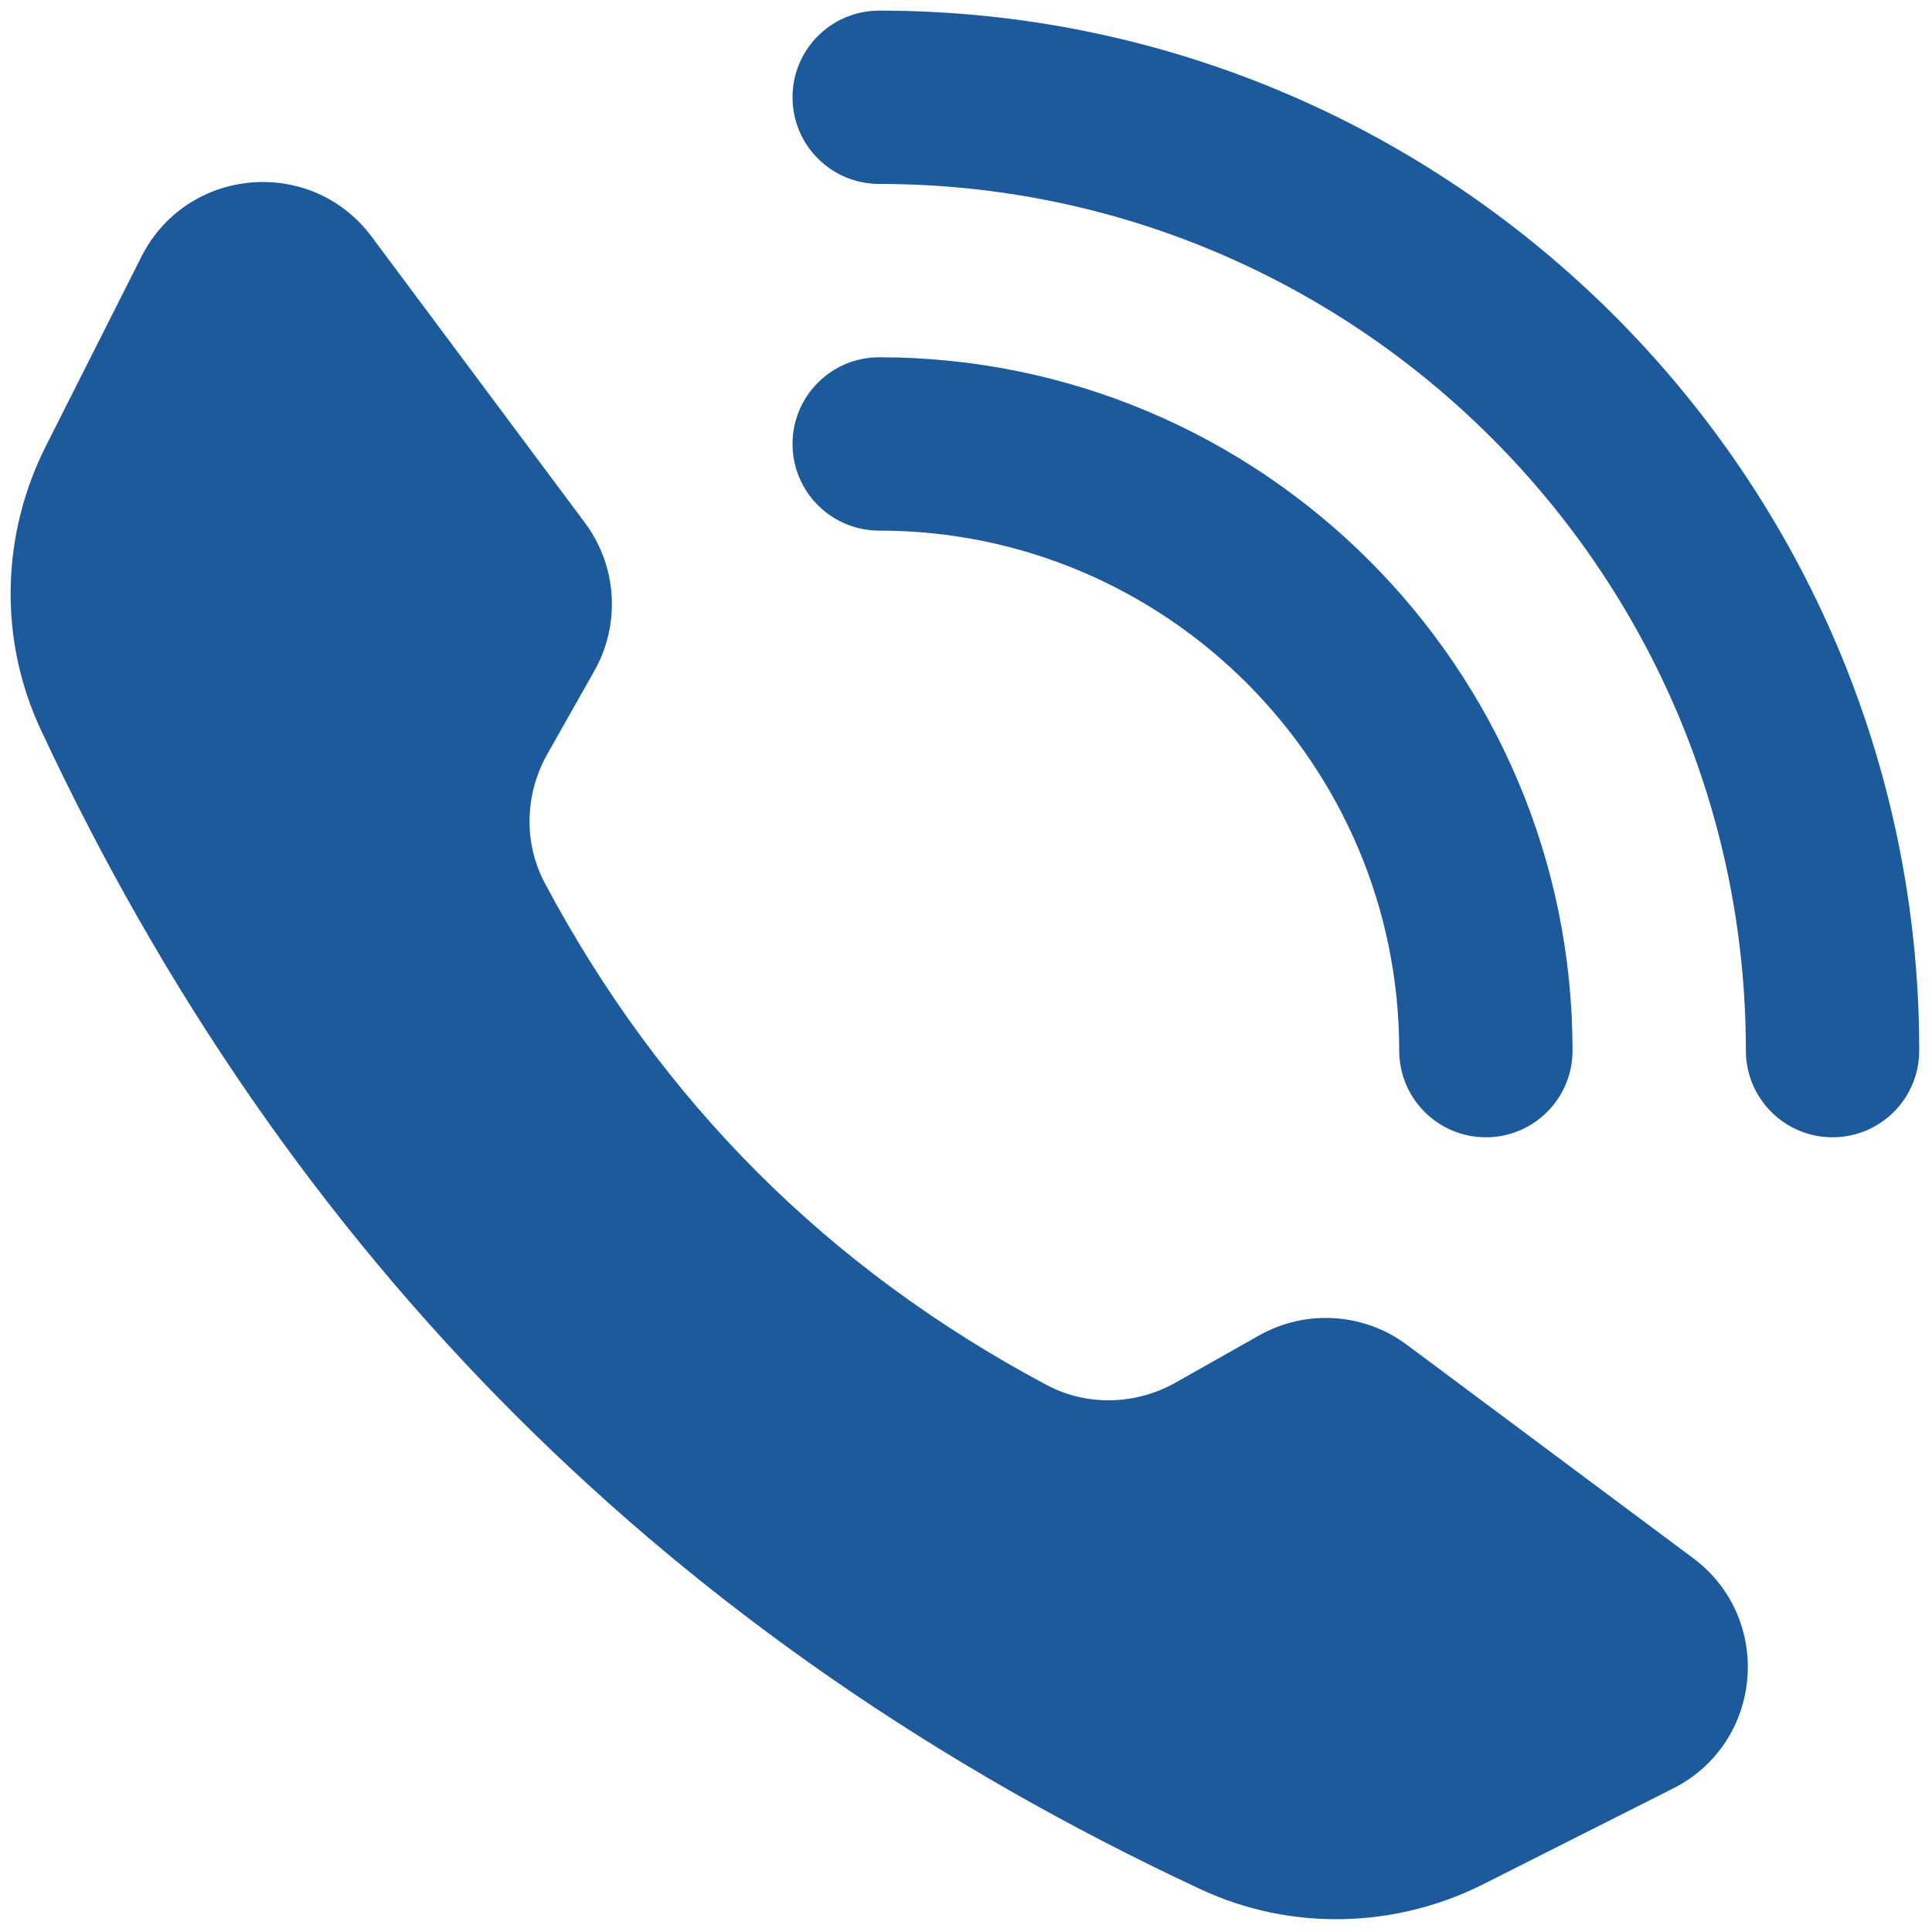
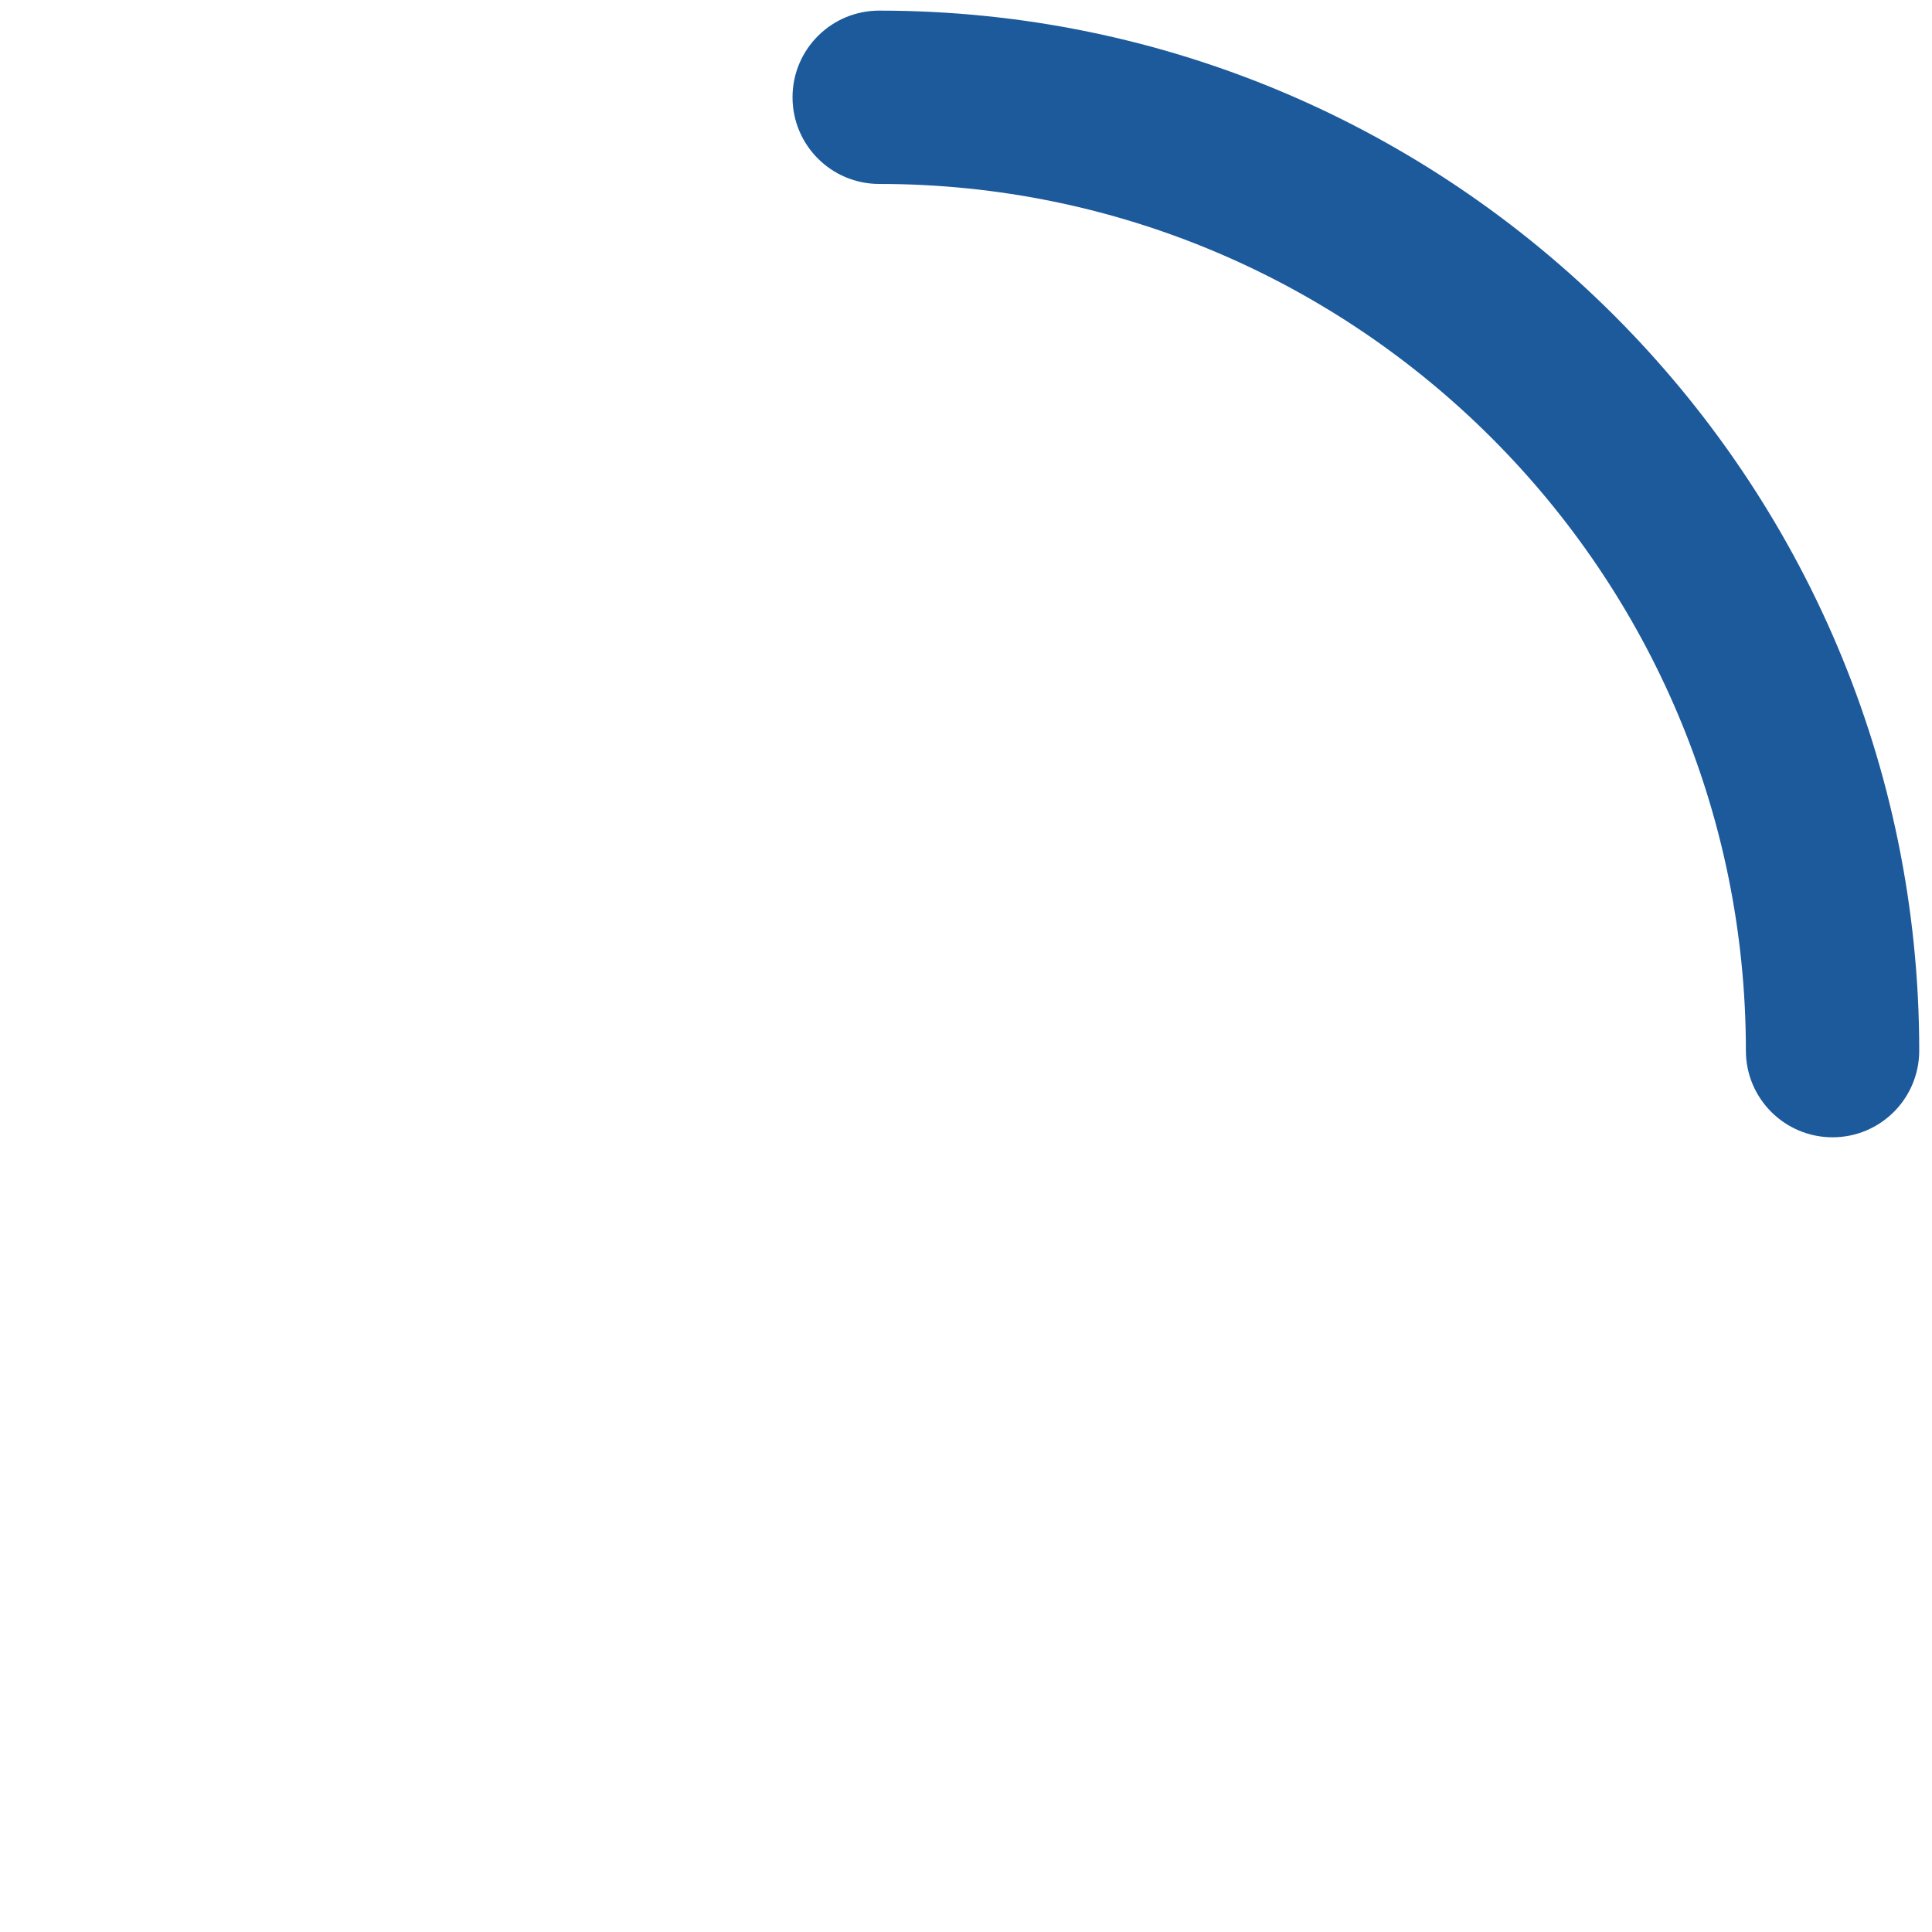
<svg xmlns="http://www.w3.org/2000/svg" version="1.1" width="16" height="16" viewBox="0 0 256 256" xml:space="preserve">
  <g style="stroke: none; stroke-width: 0; stroke-dasharray: none; stroke-linecap: butt; stroke-linejoin: miter; stroke-miterlimit: 10; fill: none; fill-rule: nonzero; opacity: 1;" transform="translate(1.407 1.407) scale(2.81 2.81)">
-     <path d="M 69.457 88.342 l 8.938 -4.509 c 4.251 -2.145 4.761 -8.012 0.944 -10.858 L 65.846 62.917 c -2.035 -1.517 -4.773 -1.69 -6.983 -0.441 l -3.919 2.215 c -1.88 1.063 -4.182 1.133 -6.088 0.118 C 38.56 59.328 30.672 51.44 25.191 41.144 c -1.015 -1.906 -0.945 -4.208 0.118 -6.088 l 2.215 -3.919 c 1.249 -2.209 1.076 -4.948 -0.441 -6.983 L 17.025 10.661 c -2.846 -3.818 -8.714 -3.308 -10.858 0.944 l -4.509 8.938 c -2.107 4.177 -2.224 9.101 -0.246 13.341 c 11.6 24.87 29.834 43.104 54.704 54.704 C 60.355 90.566 65.28 90.449 69.457 88.342 z" style="stroke: none; stroke-width: 1; stroke-dasharray: none; stroke-linecap: butt; stroke-linejoin: miter; stroke-miterlimit: 10; fill: rgb(28,90,156); fill-rule: nonzero; opacity: 1;" transform=" matrix(1 0 0 1 0 0) " stroke-linecap="round" />
-     <path d="M 85.913 53.128 c -2.257 0 -4.087 -1.829 -4.087 -4.087 c 0 -22.535 -18.333 -40.868 -40.868 -40.868 c -2.257 0 -4.087 -1.829 -4.087 -4.087 S 38.701 0 40.959 0 C 68 0 90 22 90 49.041 C 90 51.299 88.171 53.128 85.913 53.128 z" style="stroke: none; stroke-width: 1; stroke-dasharray: none; stroke-linecap: butt; stroke-linejoin: miter; stroke-miterlimit: 10; fill: rgb(28,90,156); fill-rule: nonzero; opacity: 1;" transform=" matrix(1 0 0 1 0 0) " stroke-linecap="round" />
-     <path d="M 69.566 53.128 c -2.257 0 -4.087 -1.829 -4.087 -4.087 c 0 -13.521 -10.999 -24.521 -24.521 -24.521 c -2.257 0 -4.087 -1.829 -4.087 -4.087 s 1.829 -4.087 4.087 -4.087 c 18.028 0 32.694 14.667 32.694 32.694 C 73.653 51.299 71.823 53.128 69.566 53.128 z" style="stroke: none; stroke-width: 1; stroke-dasharray: none; stroke-linecap: butt; stroke-linejoin: miter; stroke-miterlimit: 10; fill: rgb(28,90,156); fill-rule: nonzero; opacity: 1;" transform=" matrix(1 0 0 1 0 0) " stroke-linecap="round" />
+     <path d="M 85.913 53.128 c -2.257 0 -4.087 -1.829 -4.087 -4.087 c 0 -22.535 -18.333 -40.868 -40.868 -40.868 c -2.257 0 -4.087 -1.829 -4.087 -4.087 S 38.701 0 40.959 0 C 68 0 90 22 90 49.041 C 90 51.299 88.171 53.128 85.913 53.128 " style="stroke: none; stroke-width: 1; stroke-dasharray: none; stroke-linecap: butt; stroke-linejoin: miter; stroke-miterlimit: 10; fill: rgb(28,90,156); fill-rule: nonzero; opacity: 1;" transform=" matrix(1 0 0 1 0 0) " stroke-linecap="round" />
  </g>
</svg>